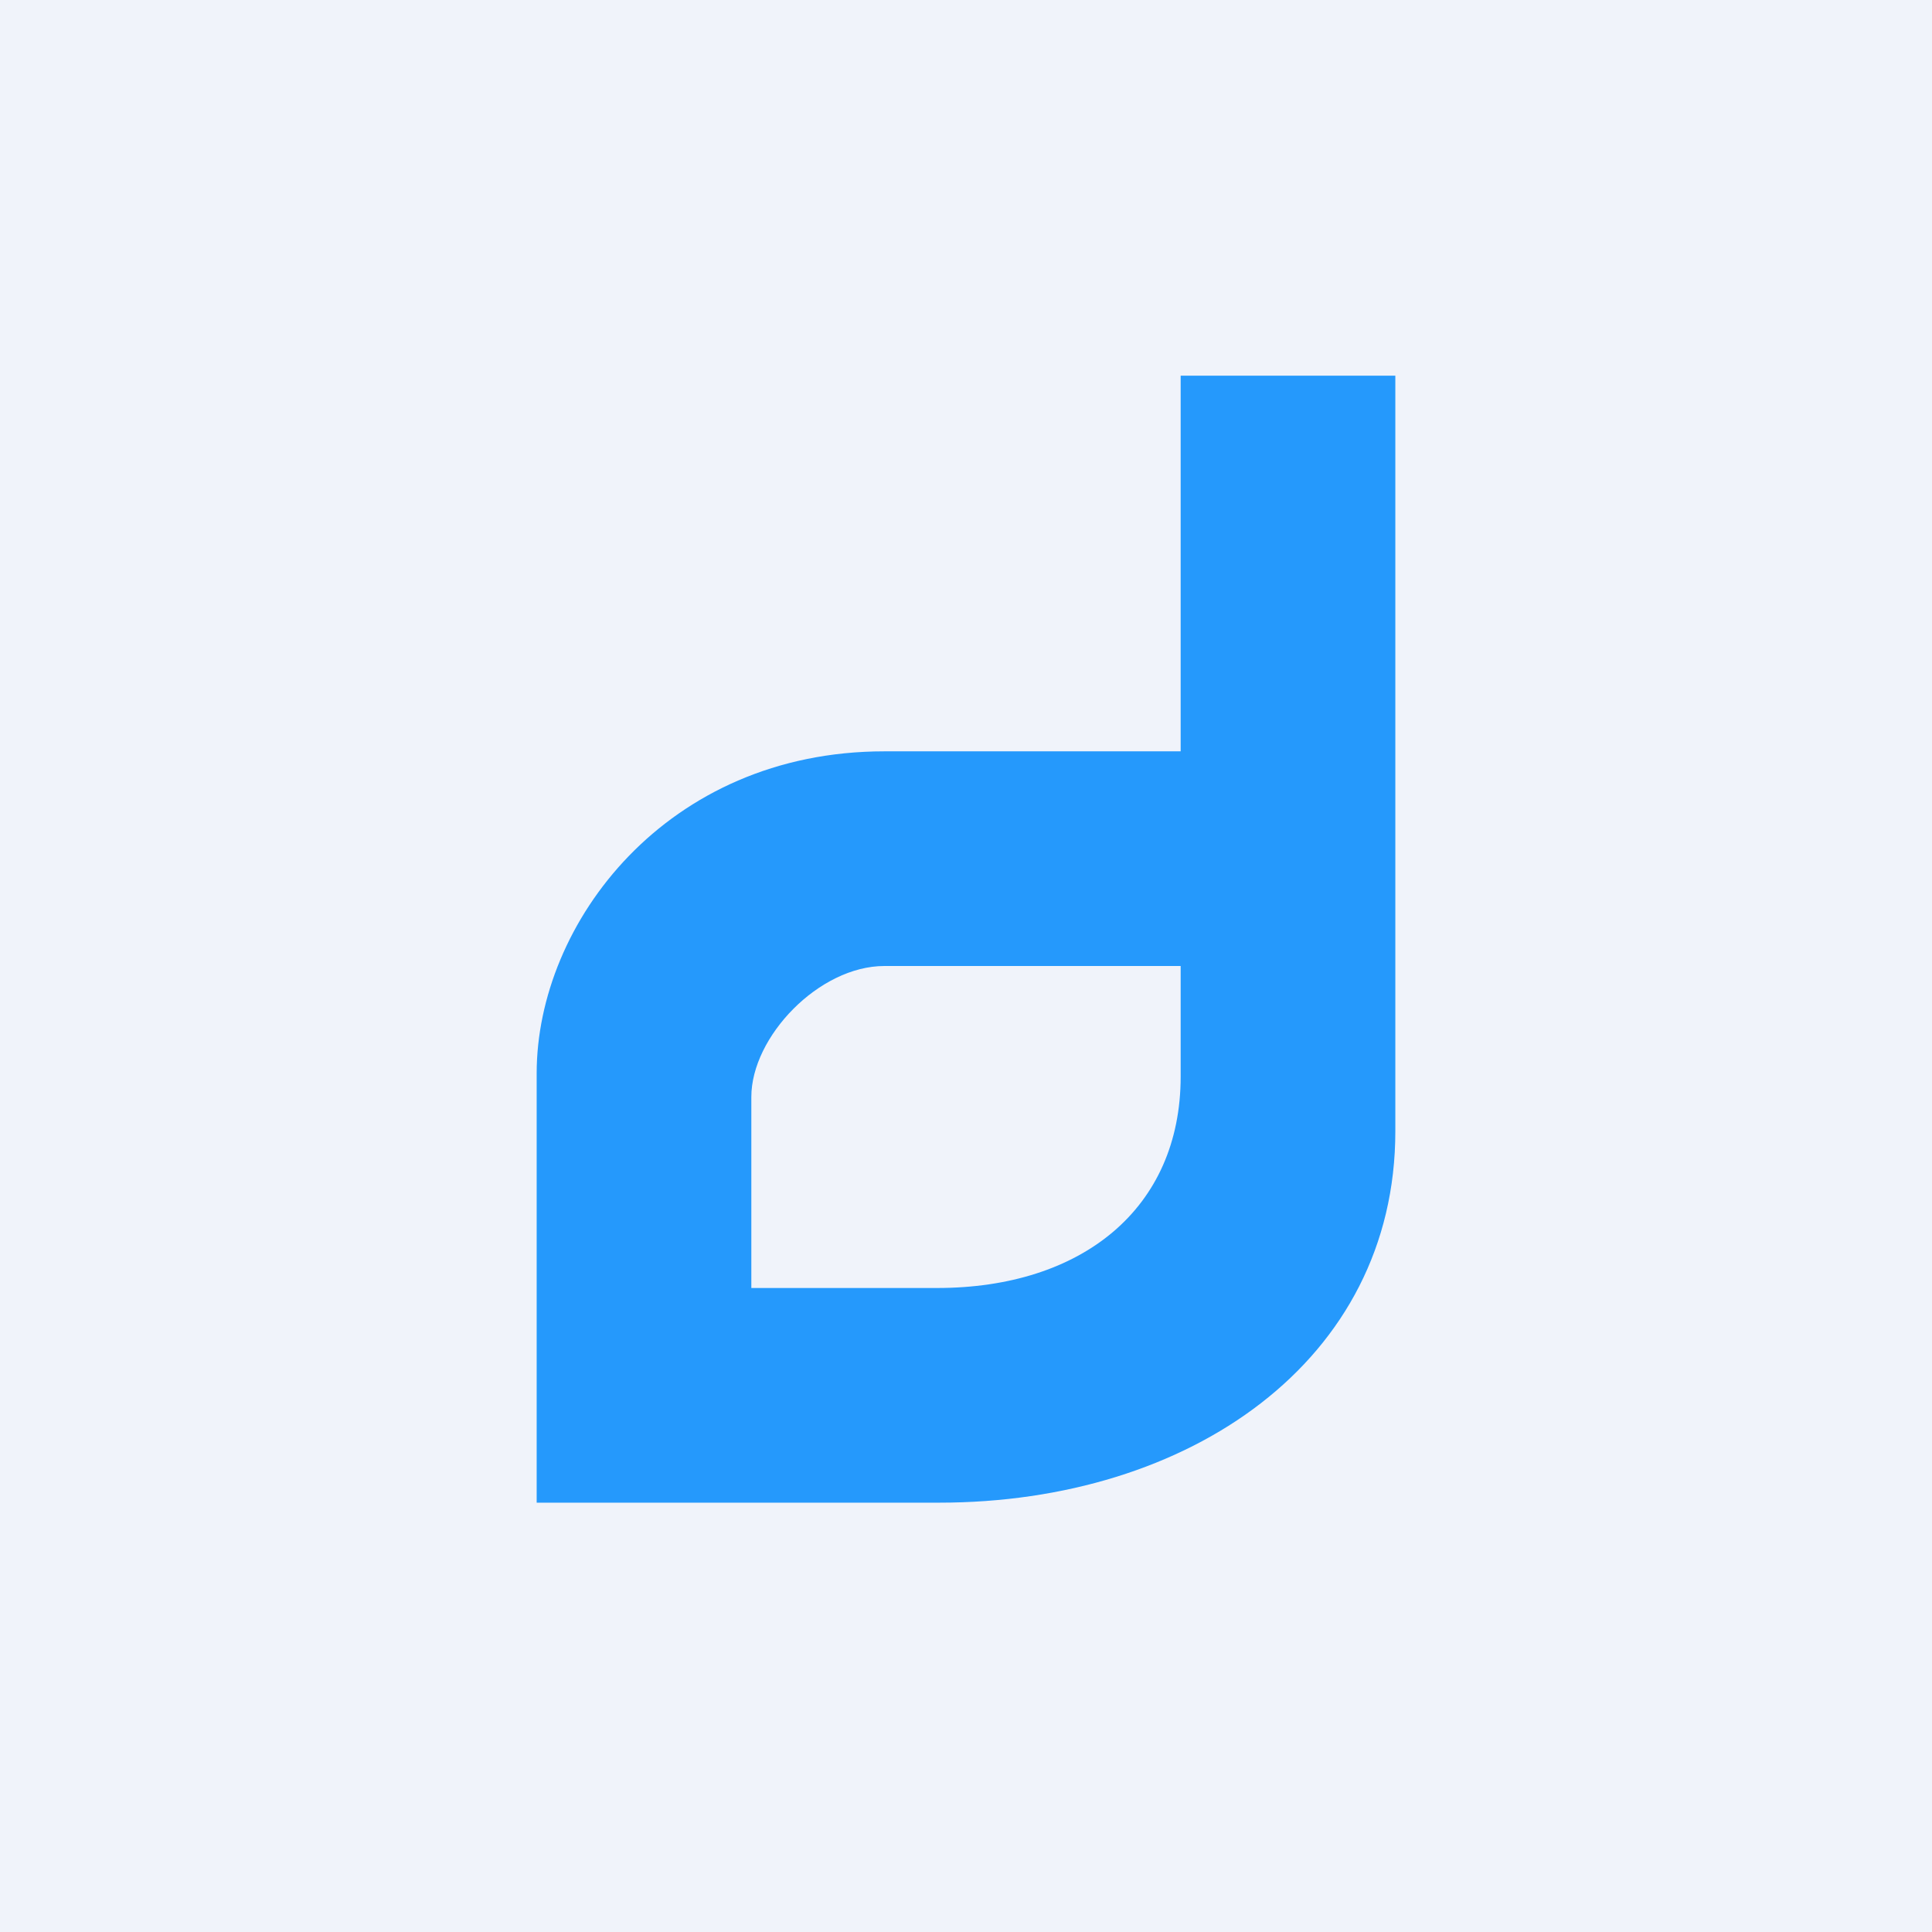
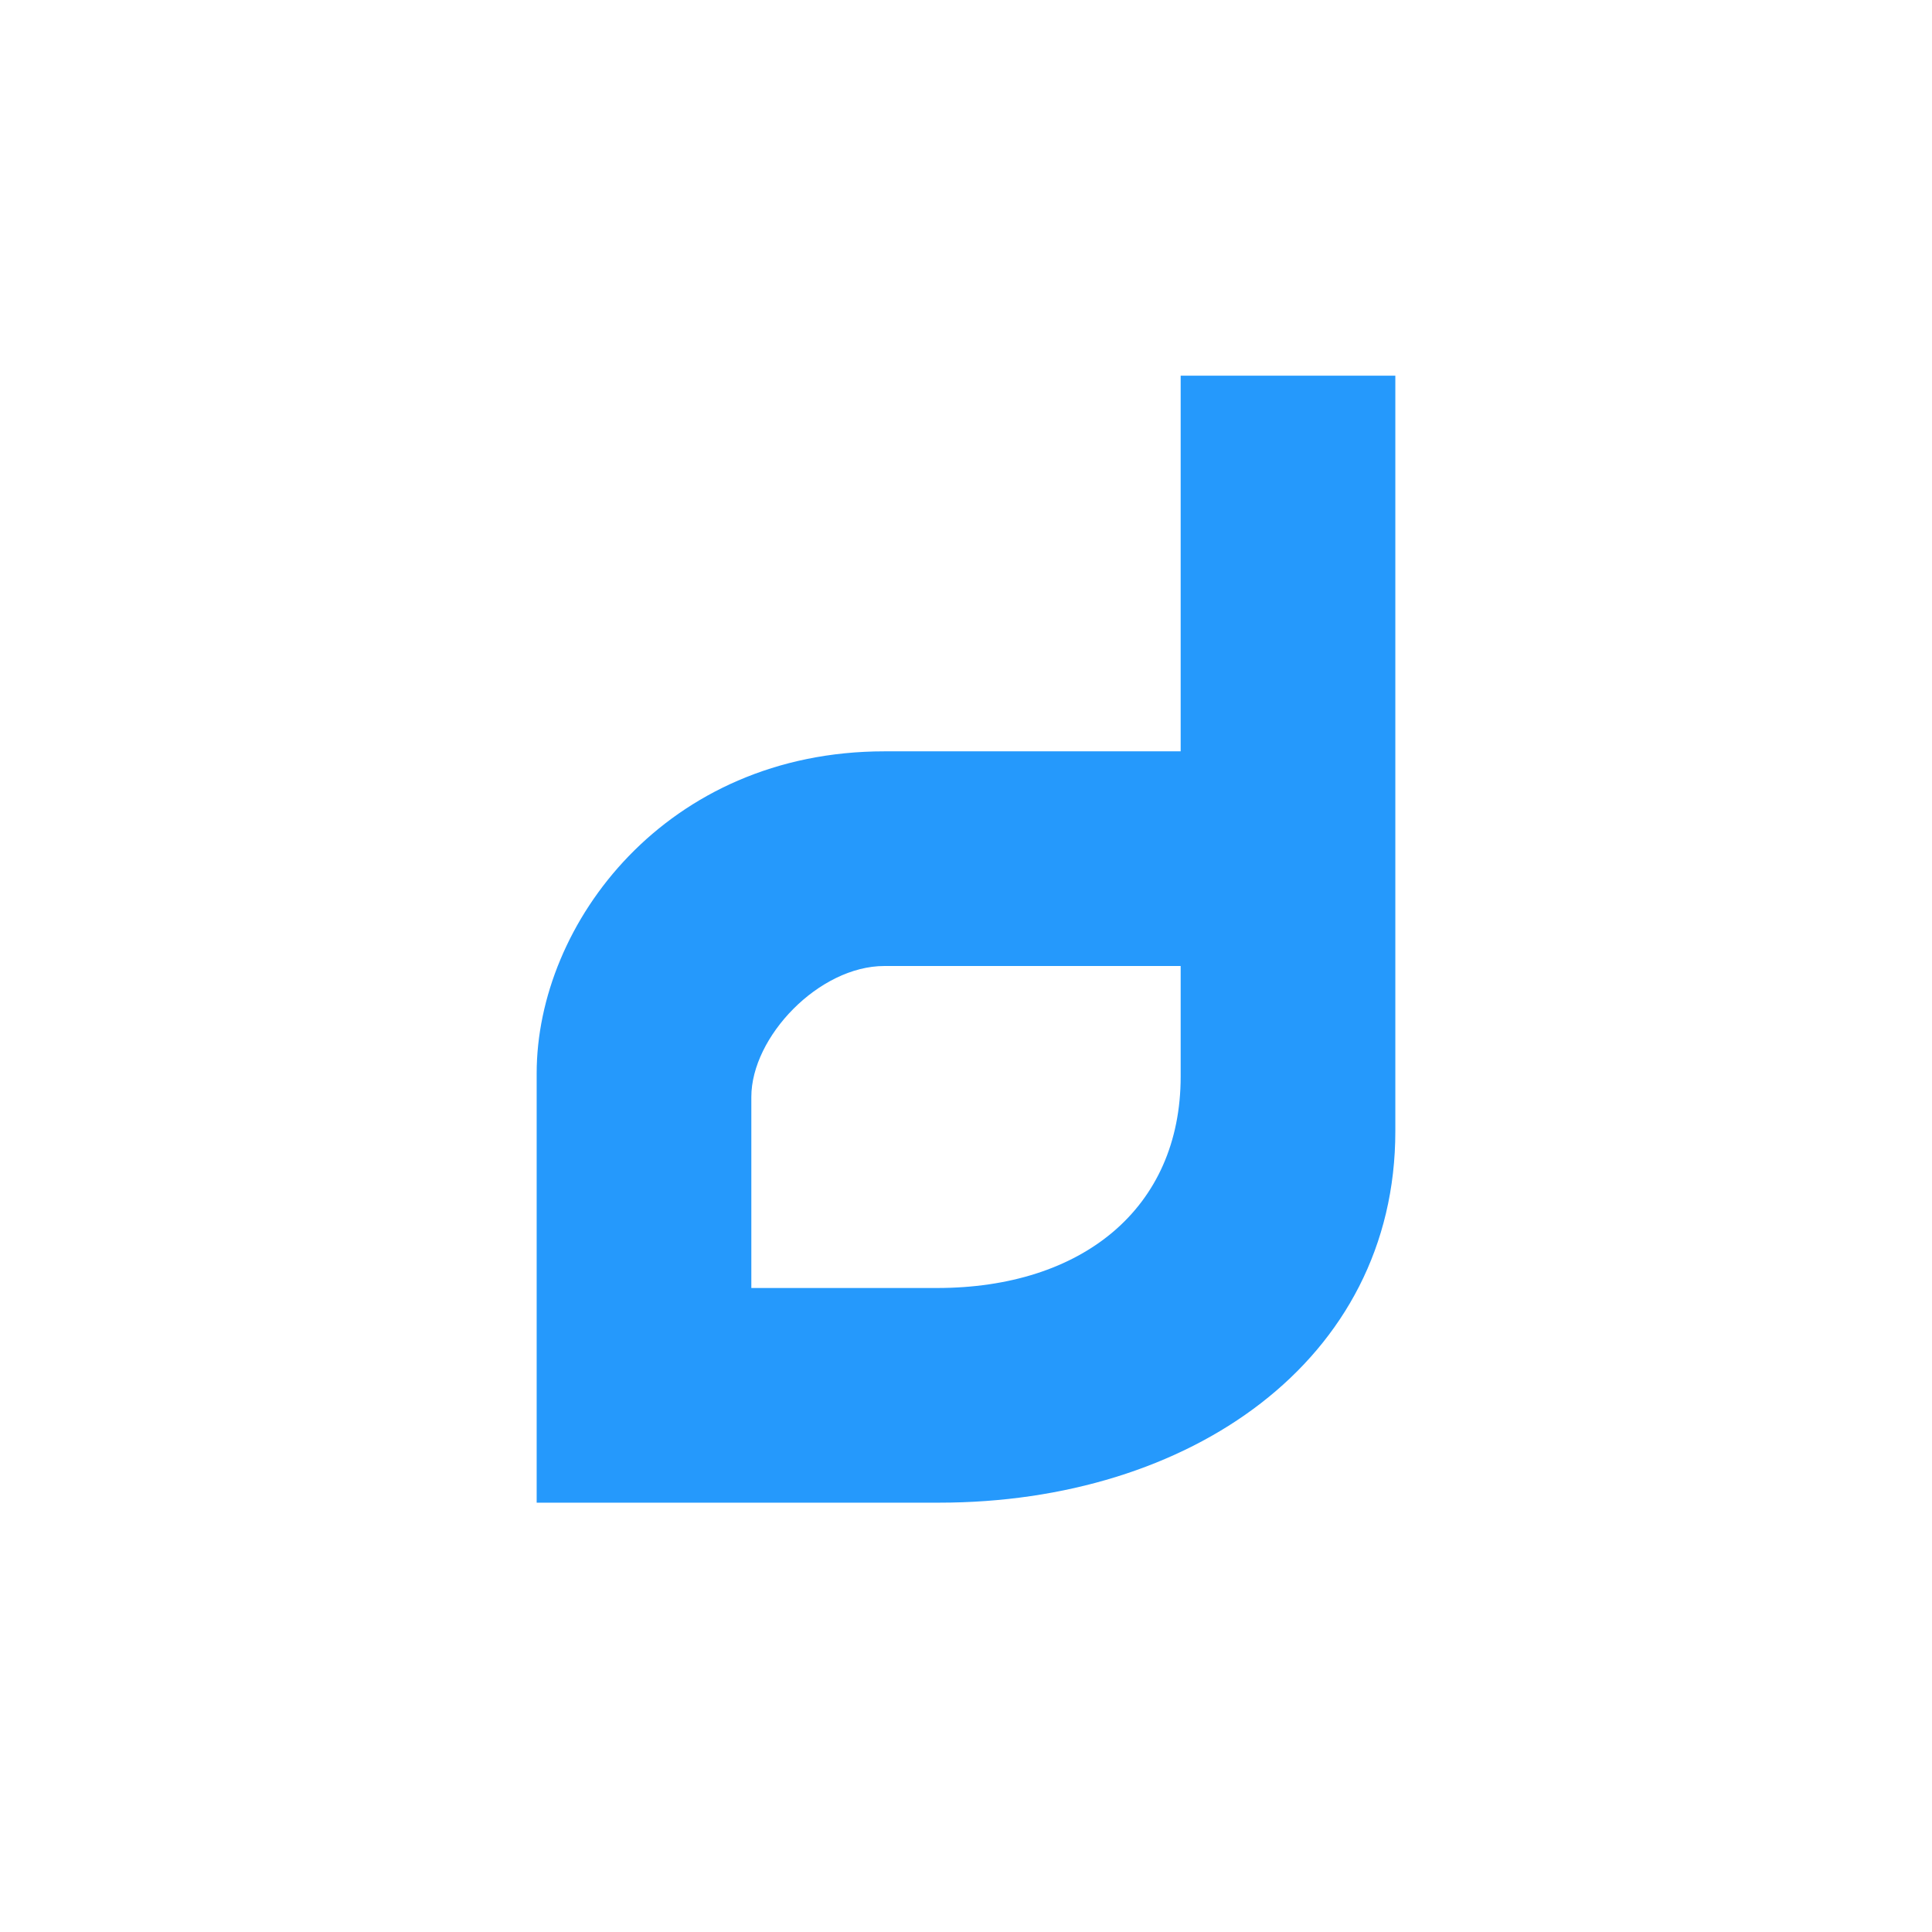
<svg xmlns="http://www.w3.org/2000/svg" width="18" height="18" viewBox="0 0 18 18">
-   <path fill="#F0F3FA" d="M0 0h18v18H0z" />
  <path fill-rule="evenodd" d="M11 3.5h2v7.04C13 12.68 11.08 14 8.75 14H5v-4c0-1.4 1.21-3 3.24-3H11V3.5ZM11 9v1.03c0 1.23-.92 1.97-2.27 1.97H7v-1.78C7 9.66 7.63 9 8.24 9H11Z" fill="#2599FC" />
</svg>